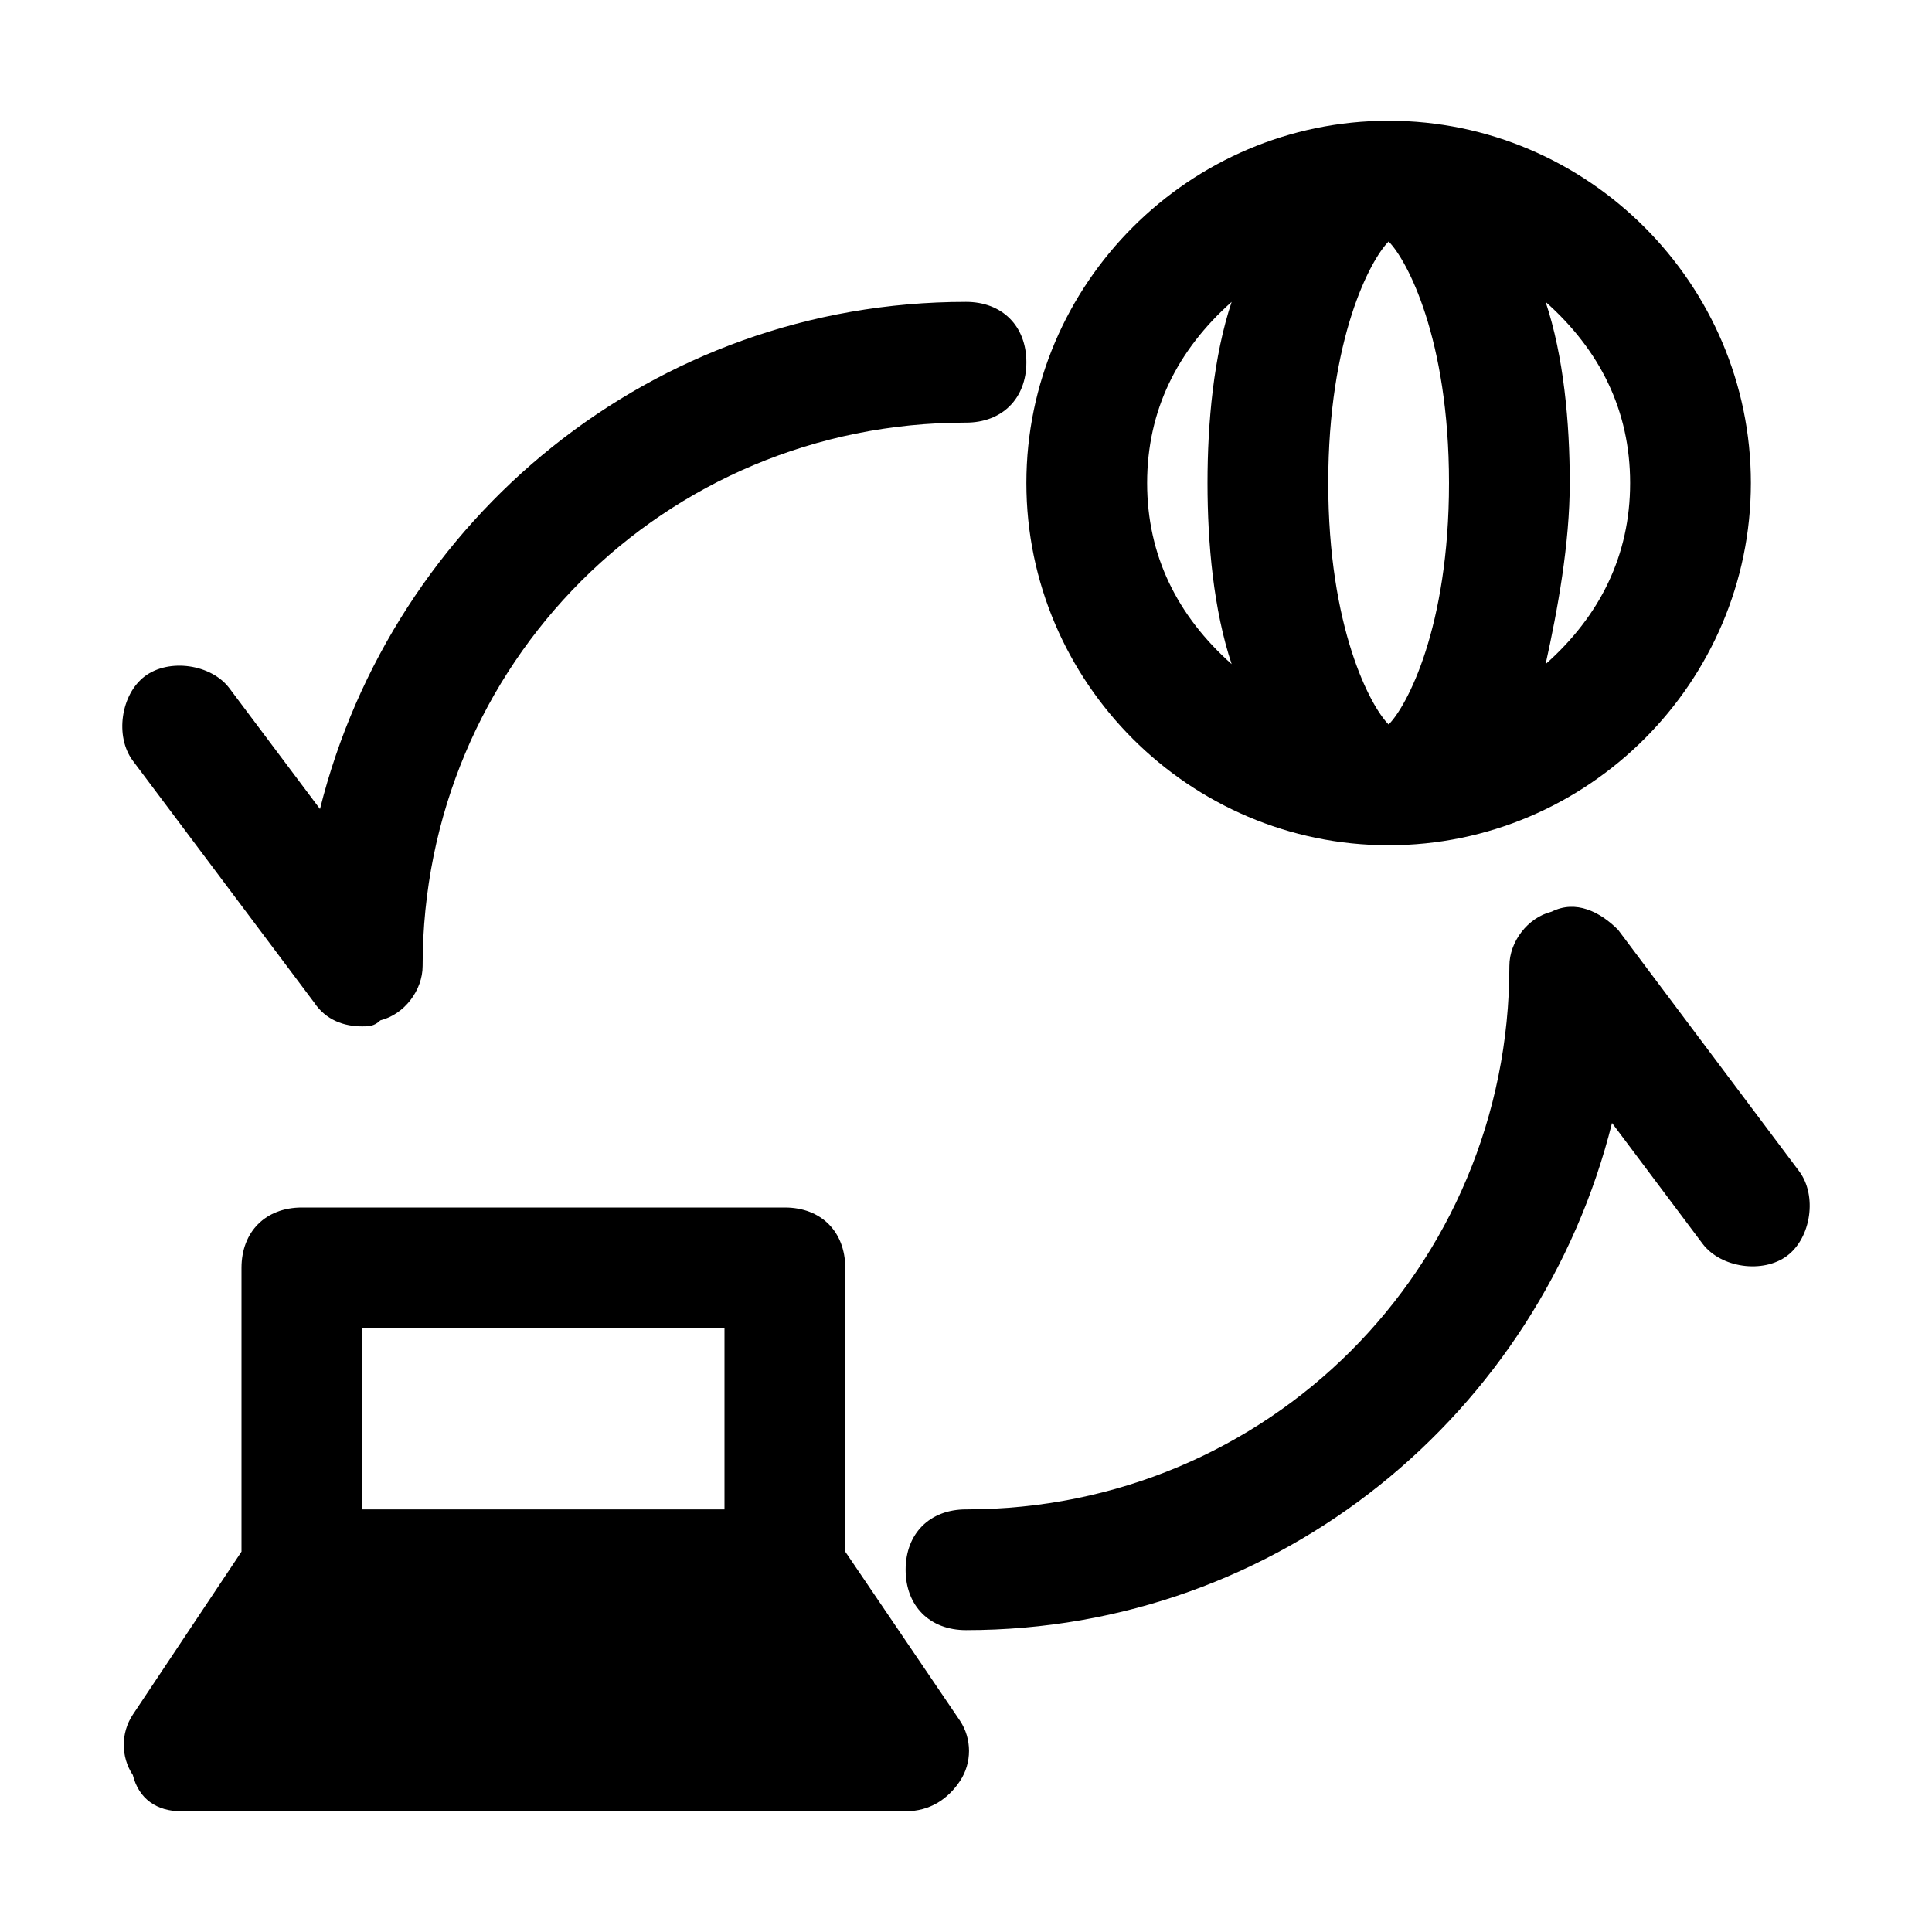
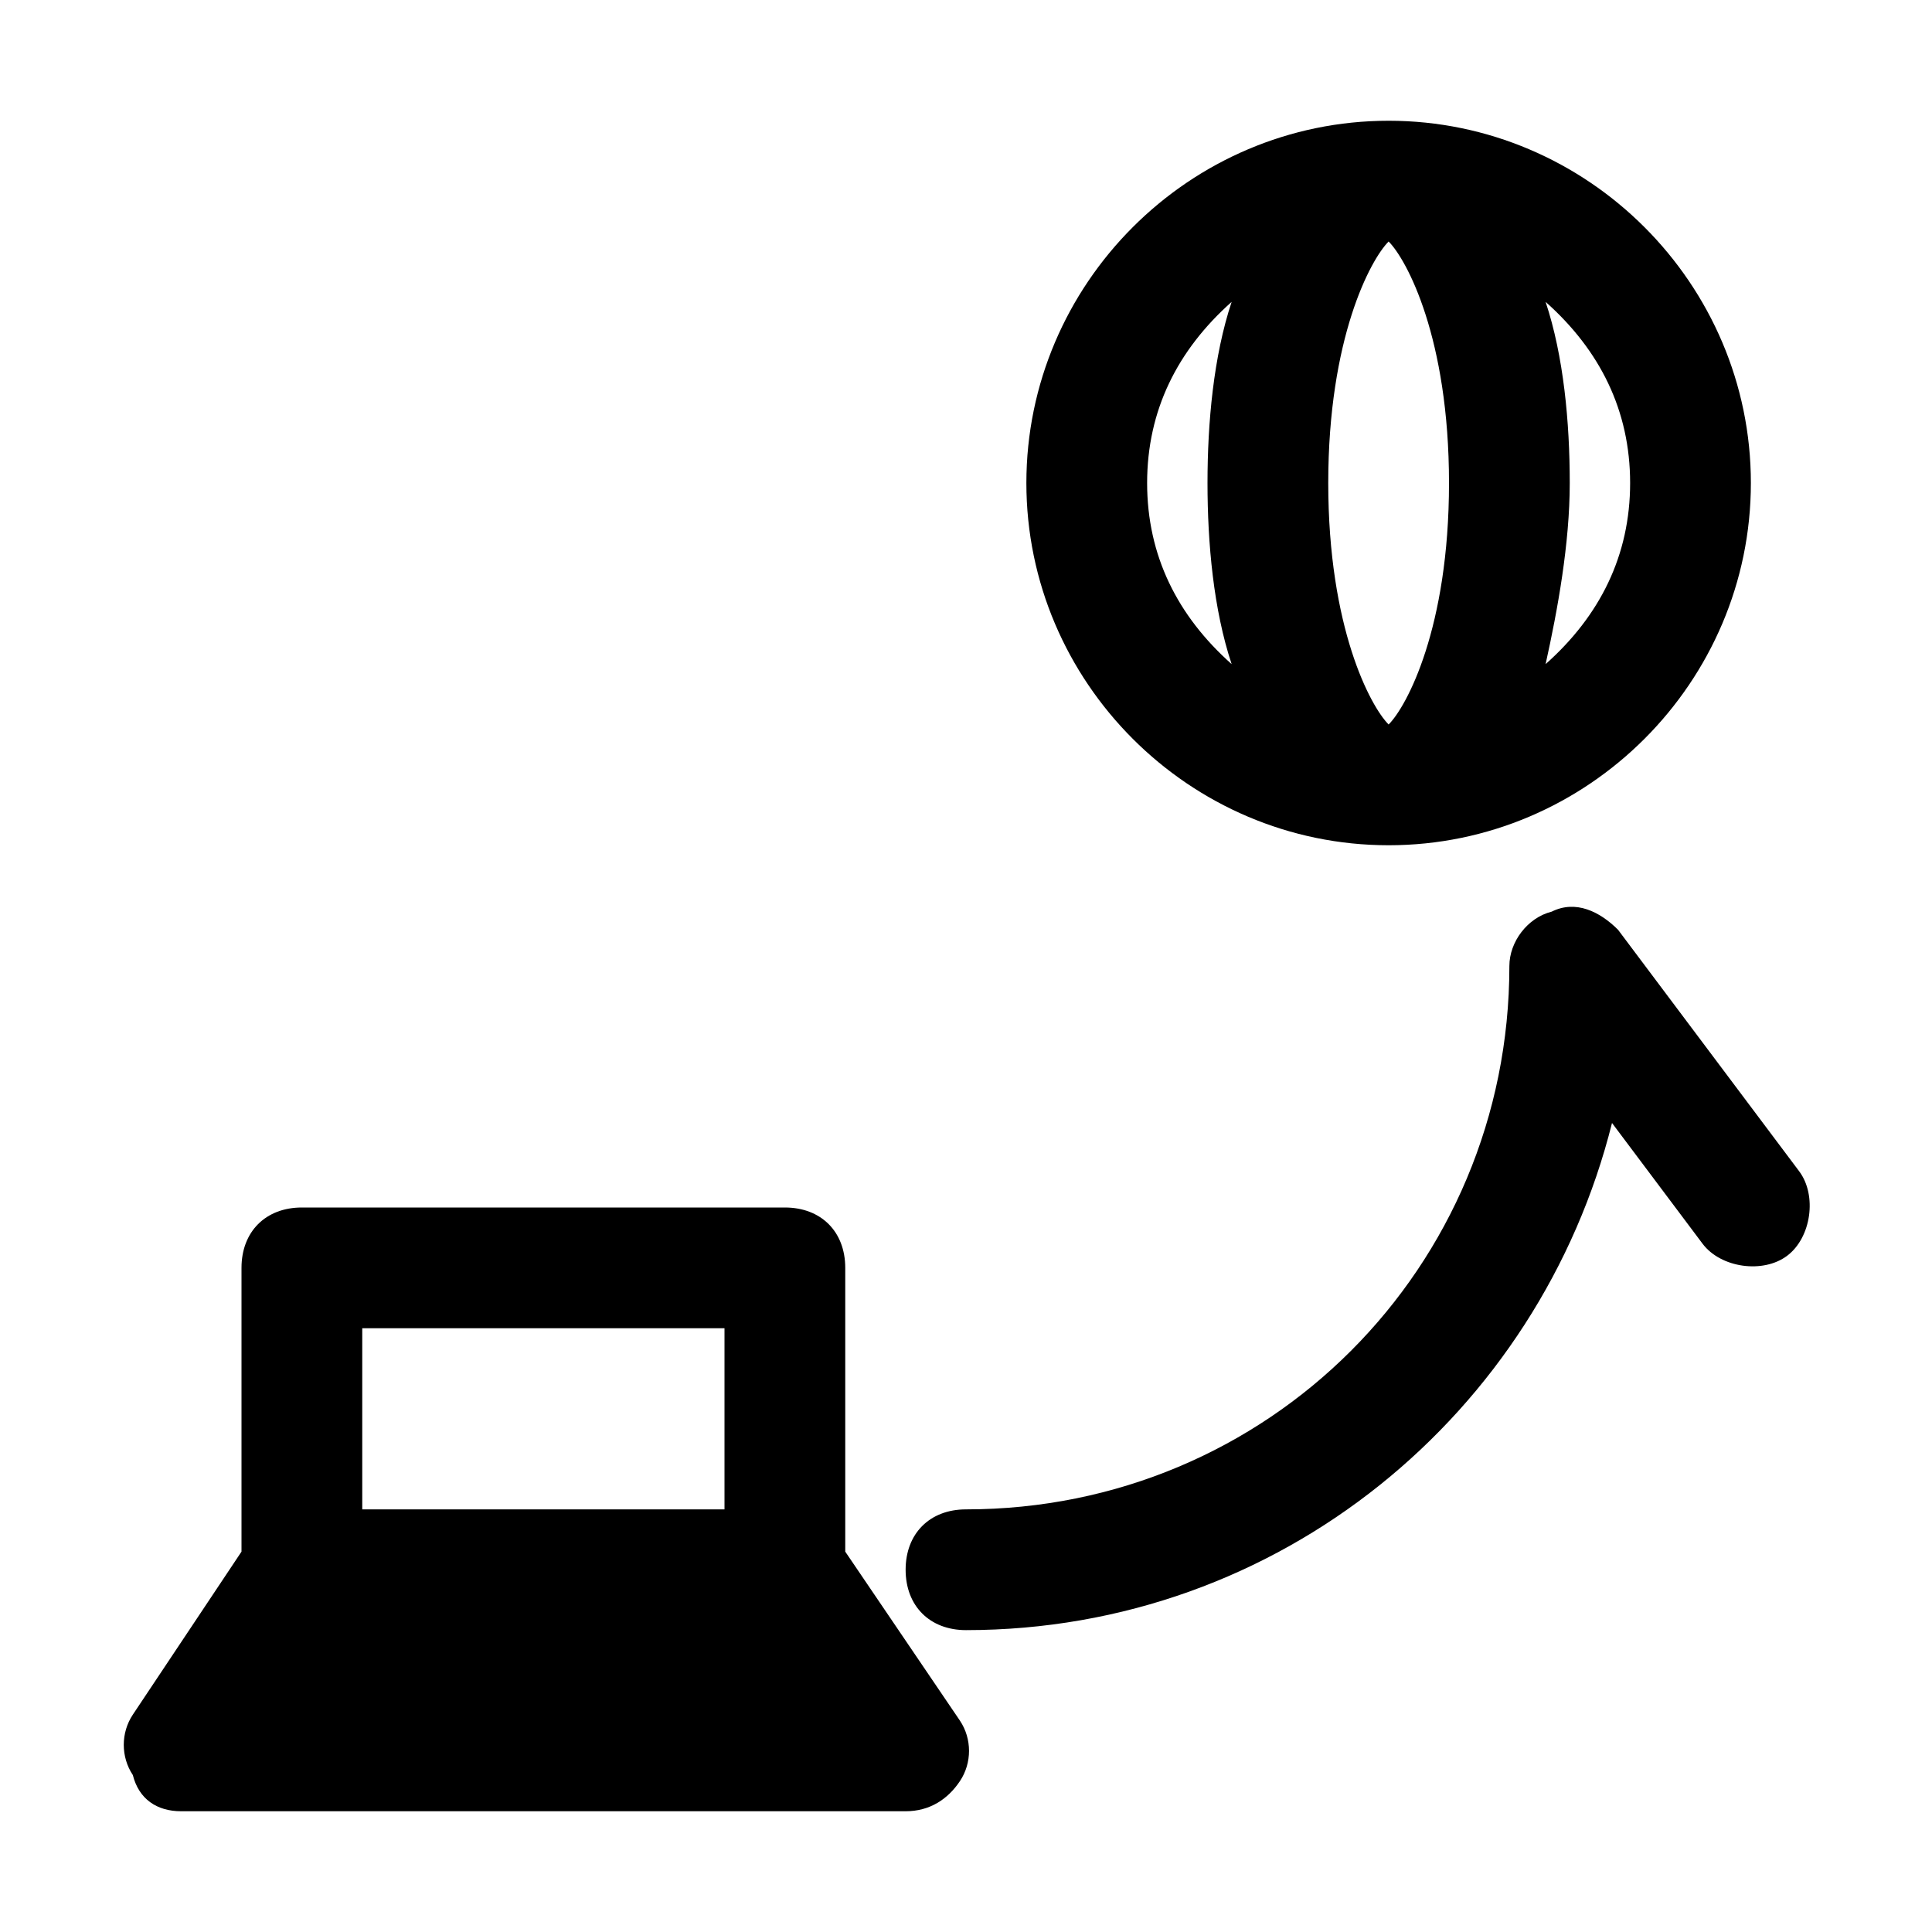
<svg xmlns="http://www.w3.org/2000/svg" fill="#000000" height="800px" width="800px" version="1.1" id="Icons" viewBox="0 0 32 32" xml:space="preserve">
  <g>
-     <path d="M29.8,19.4l-3-4c-0.3-0.3-0.7-0.5-1.1-0.3C25.3,15.2,25,15.6,25,16c0,5-4,9-9,9c-0.6,0-1,0.4-1,1s0.4,1,1,1   c5.2,0,9.5-3.6,10.7-8.4l1.5,2c0.3,0.4,1,0.5,1.4,0.2C30,20.5,30.1,19.8,29.8,19.4z" />
-     <path d="M5.2,16.6C5.4,16.9,5.7,17,6,17c0.1,0,0.2,0,0.3-0.1C6.7,16.8,7,16.4,7,16c0-5,4-9,9-9c0.6,0,1-0.4,1-1s-0.4-1-1-1   c-5.2,0-9.5,3.6-10.7,8.4l-1.5-2c-0.3-0.4-1-0.5-1.4-0.2c-0.4,0.3-0.5,1-0.2,1.4L5.2,16.6z" />
+     <path d="M29.8,19.4l-3-4c-0.3-0.3-0.7-0.5-1.1-0.3C25.3,15.2,25,15.6,25,16c0,5-4,9-9,9c-0.6,0-1,0.4-1,1s0.4,1,1,1   c5.2,0,9.5-3.6,10.7-8.4l1.5,2c0.3,0.4,1,0.5,1.4,0.2C30,20.5,30.1,19.8,29.8,19.4" />
    <path d="M14,25.7V21c0-0.6-0.4-1-1-1H5c-0.6,0-1,0.4-1,1v4.7l-1.8,2.7c-0.2,0.3-0.2,0.7,0,1C2.3,29.8,2.6,30,3,30h12   c0.4,0,0.7-0.2,0.9-0.5c0.2-0.3,0.2-0.7,0-1L14,25.7z M6,22h6v3H6V22z" />
    <path d="M23,14c3.3,0,6-2.7,6-6s-2.7-6-6-6s-6,2.7-6,6S19.7,14,23,14z M23,4c0.3,0.3,1,1.6,1,4s-0.7,3.7-1,4c-0.3-0.3-1-1.6-1-4   S22.7,4.3,23,4z M27,8c0,1.2-0.5,2.2-1.4,3c0.2-0.9,0.4-2,0.4-3s-0.1-2.1-0.4-3C26.5,5.8,27,6.8,27,8z M20.4,5C20.1,5.9,20,7,20,8   s0.1,2.1,0.4,3C19.5,10.2,19,9.2,19,8S19.5,5.8,20.4,5z" />
  </g>
</svg>